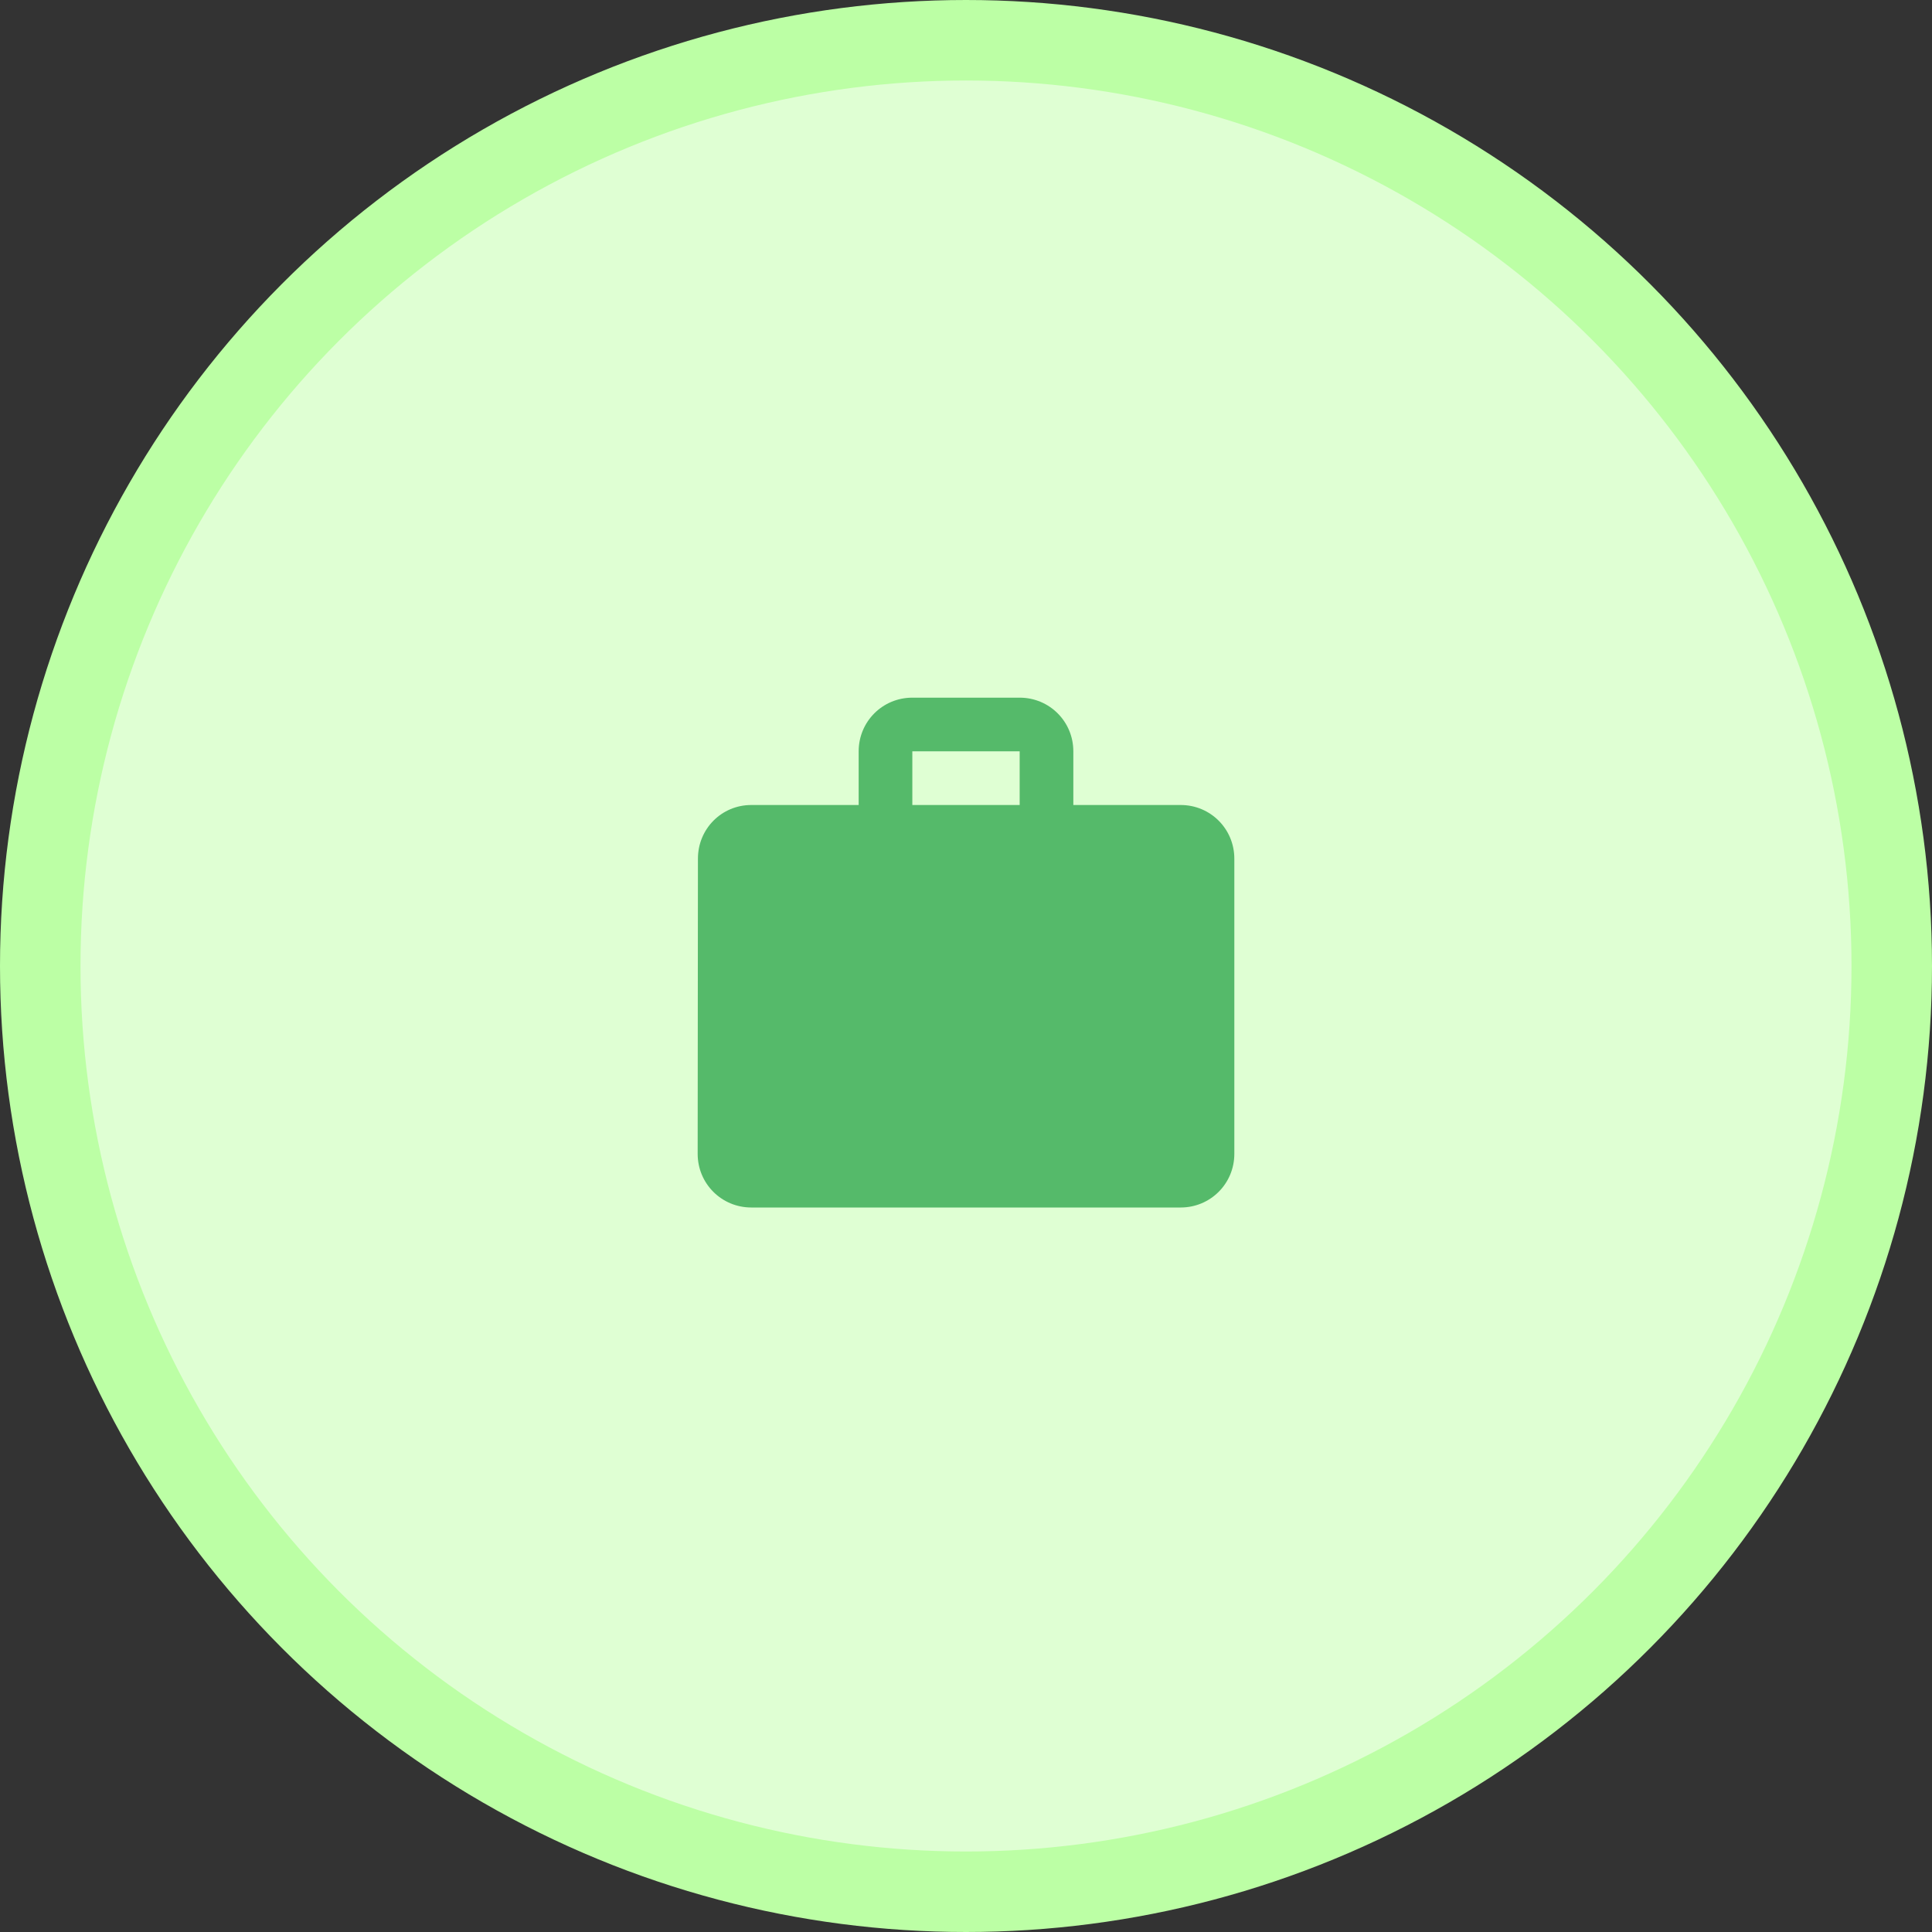
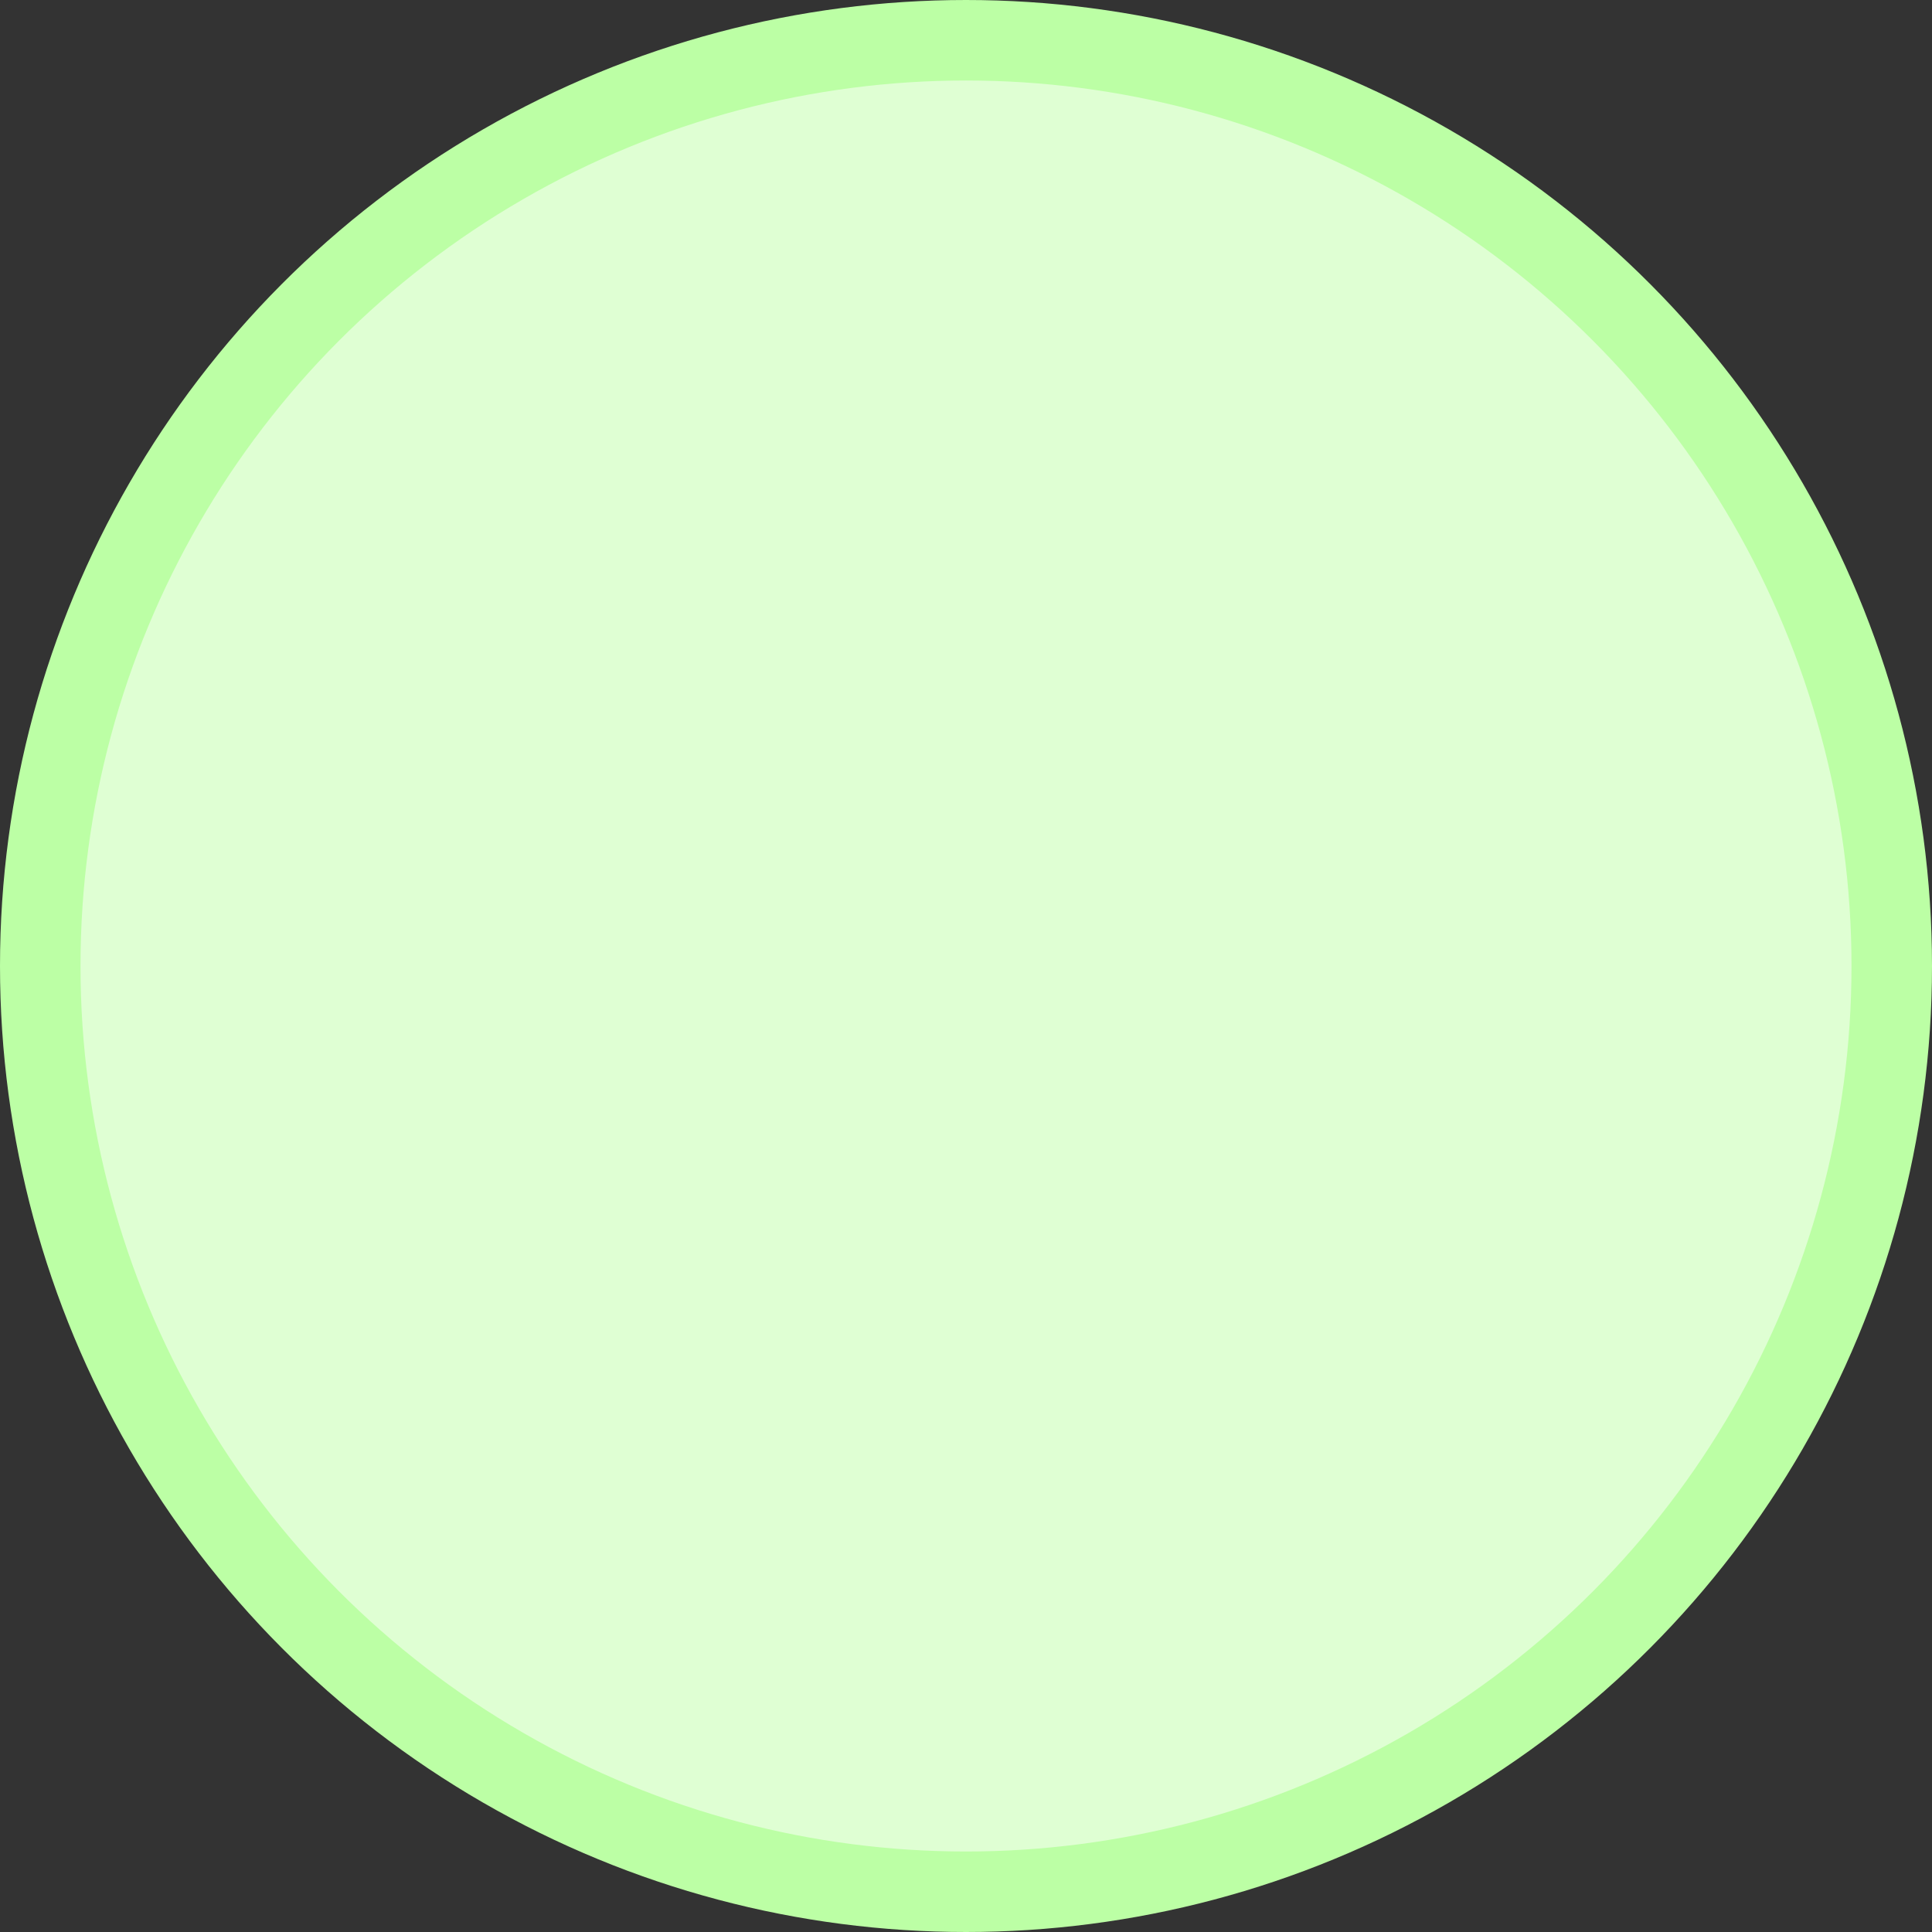
<svg xmlns="http://www.w3.org/2000/svg" width="72" height="72" viewBox="0 0 72 72" fill="none">
  <rect x="0" y="0" width="72" height="72" fill="#333333" stroke="none" />
  <circle cx="36" cy="36" r="34.5" fill="#DFFFD3" stroke="#BCFFA5" stroke-width="3" />
-   <path fill-rule="evenodd" clip-rule="evenodd" d="M44 30H40V28C40 26.89 39.11 26 38 26H34C32.89 26 32 26.89 32 28V30H28C26.89 30 26.01 30.89 26.01 32L26 43C26 44.11 26.89 45 28 45H44C45.11 45 46 44.11 46 43V32C46 30.89 45.11 30 44 30ZM38 30H34V28H38V30Z" fill="#55BA6A" />
</svg>